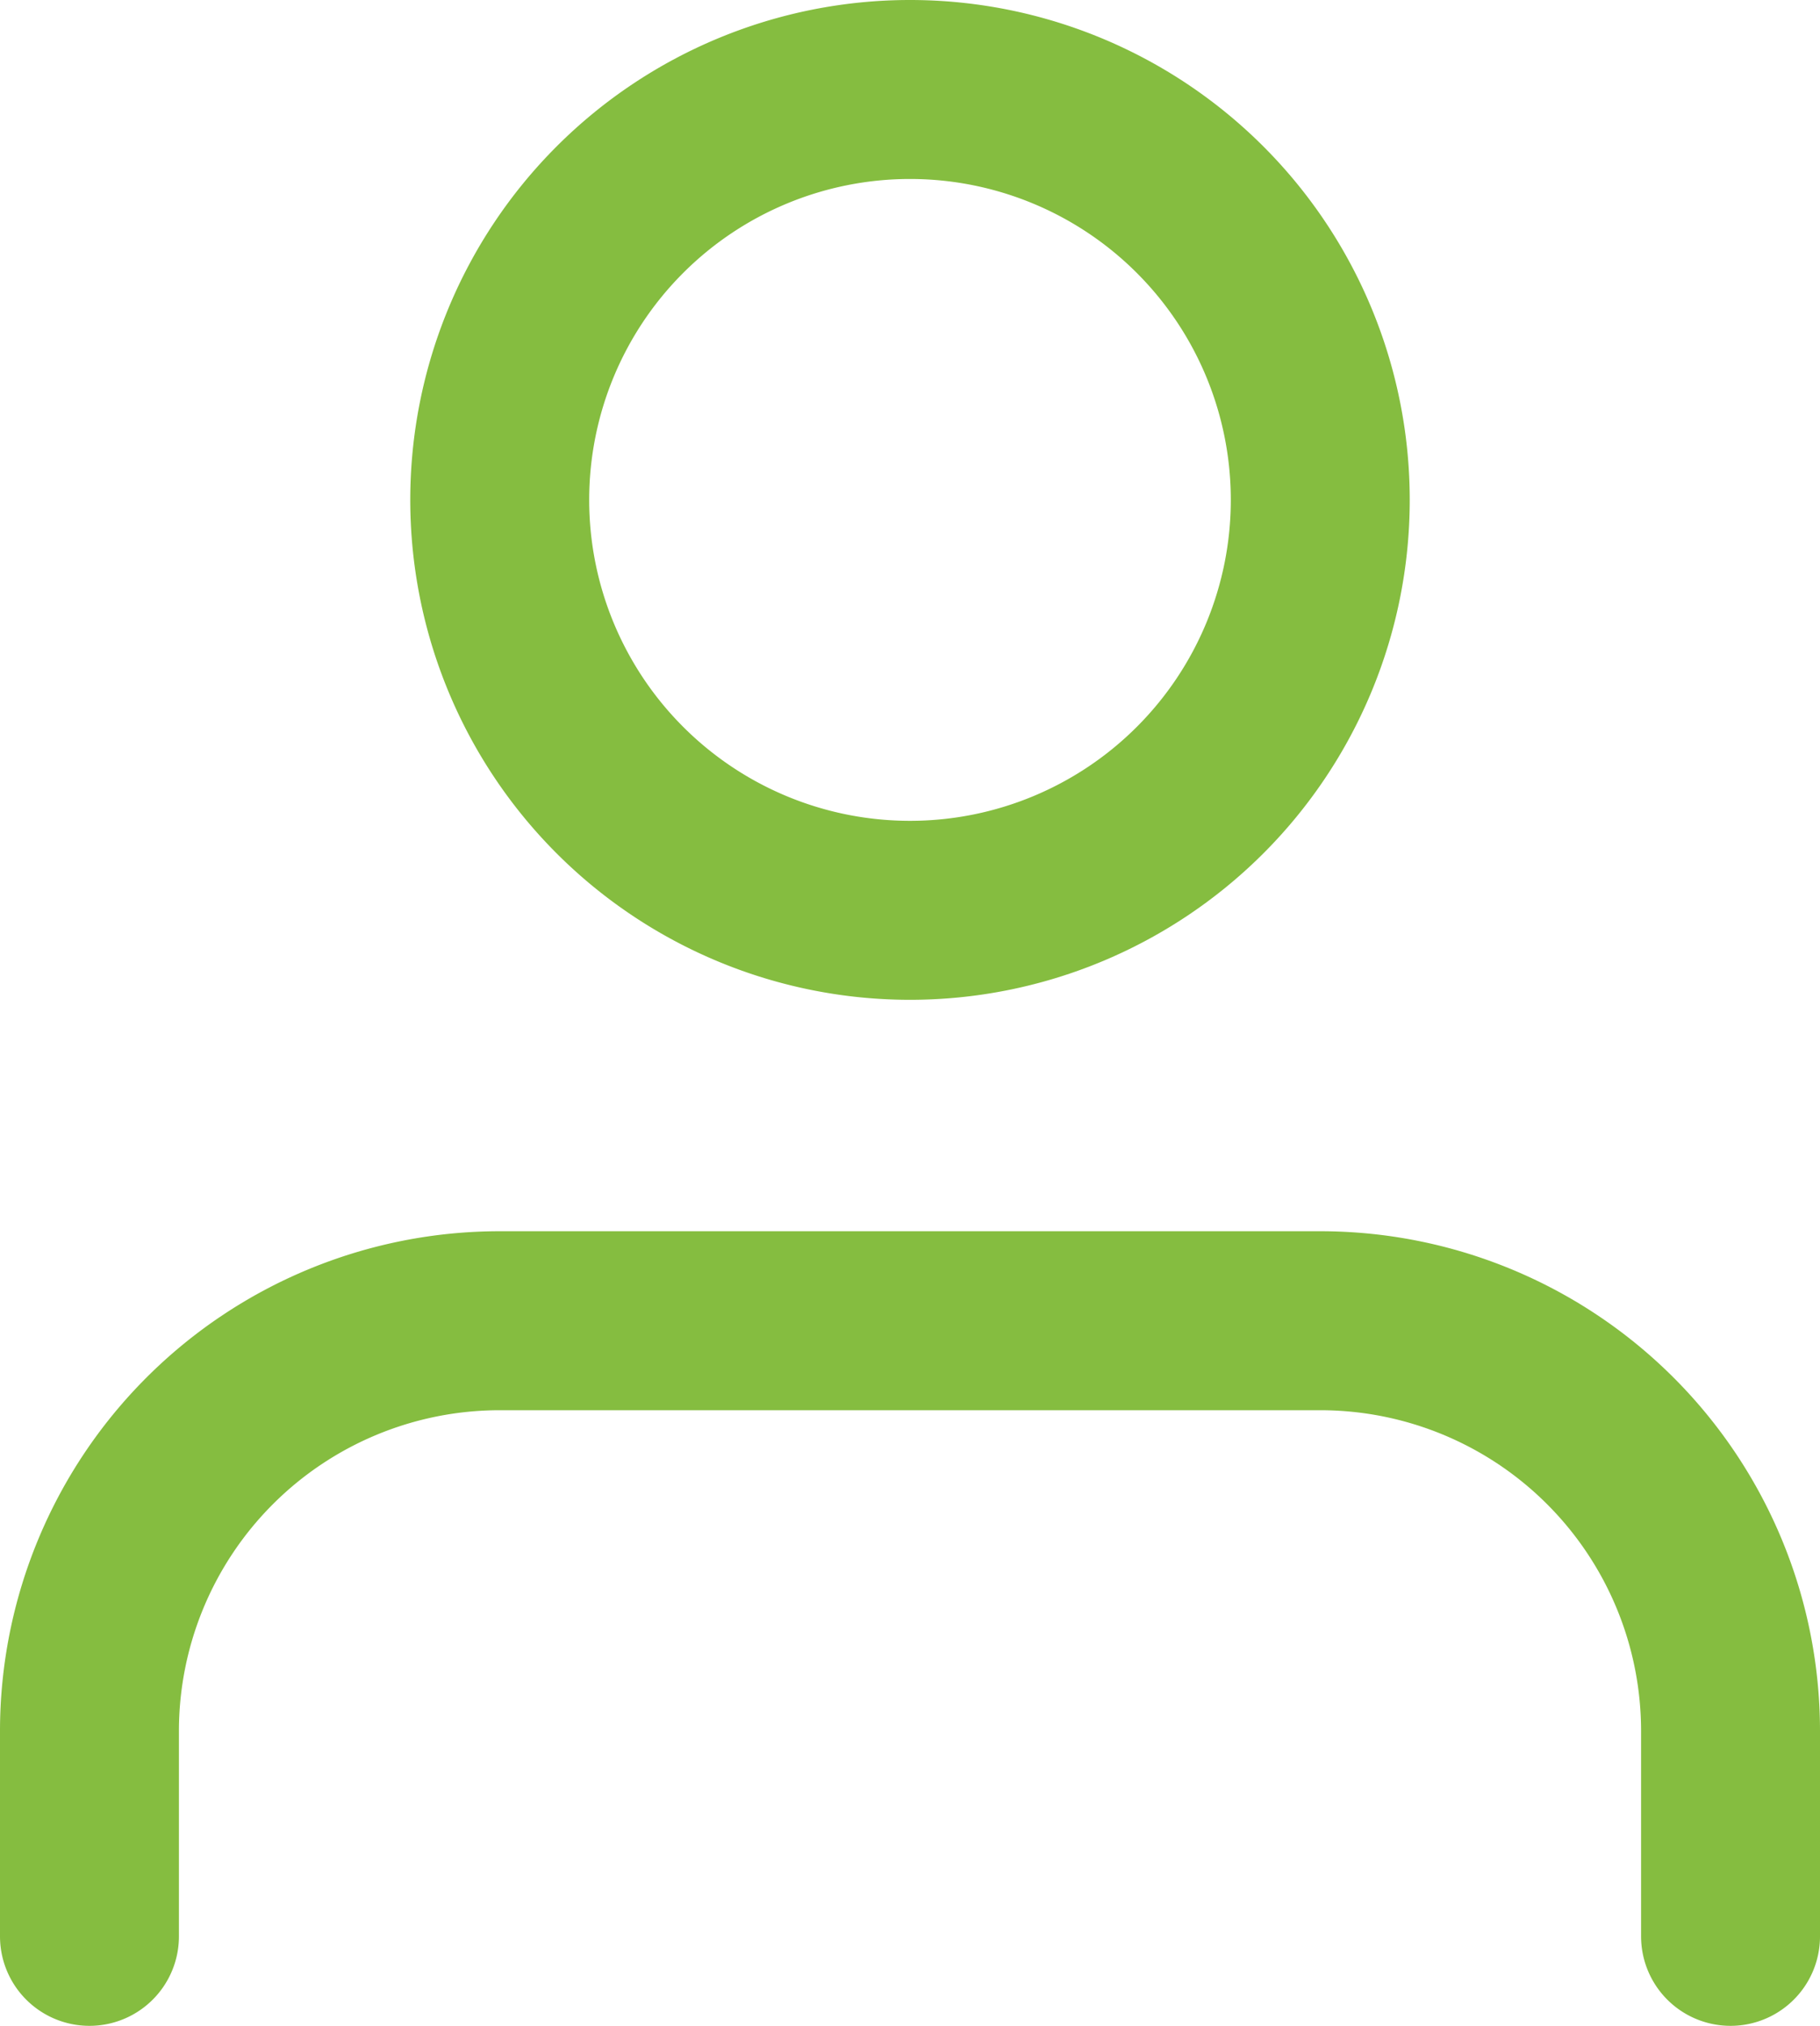
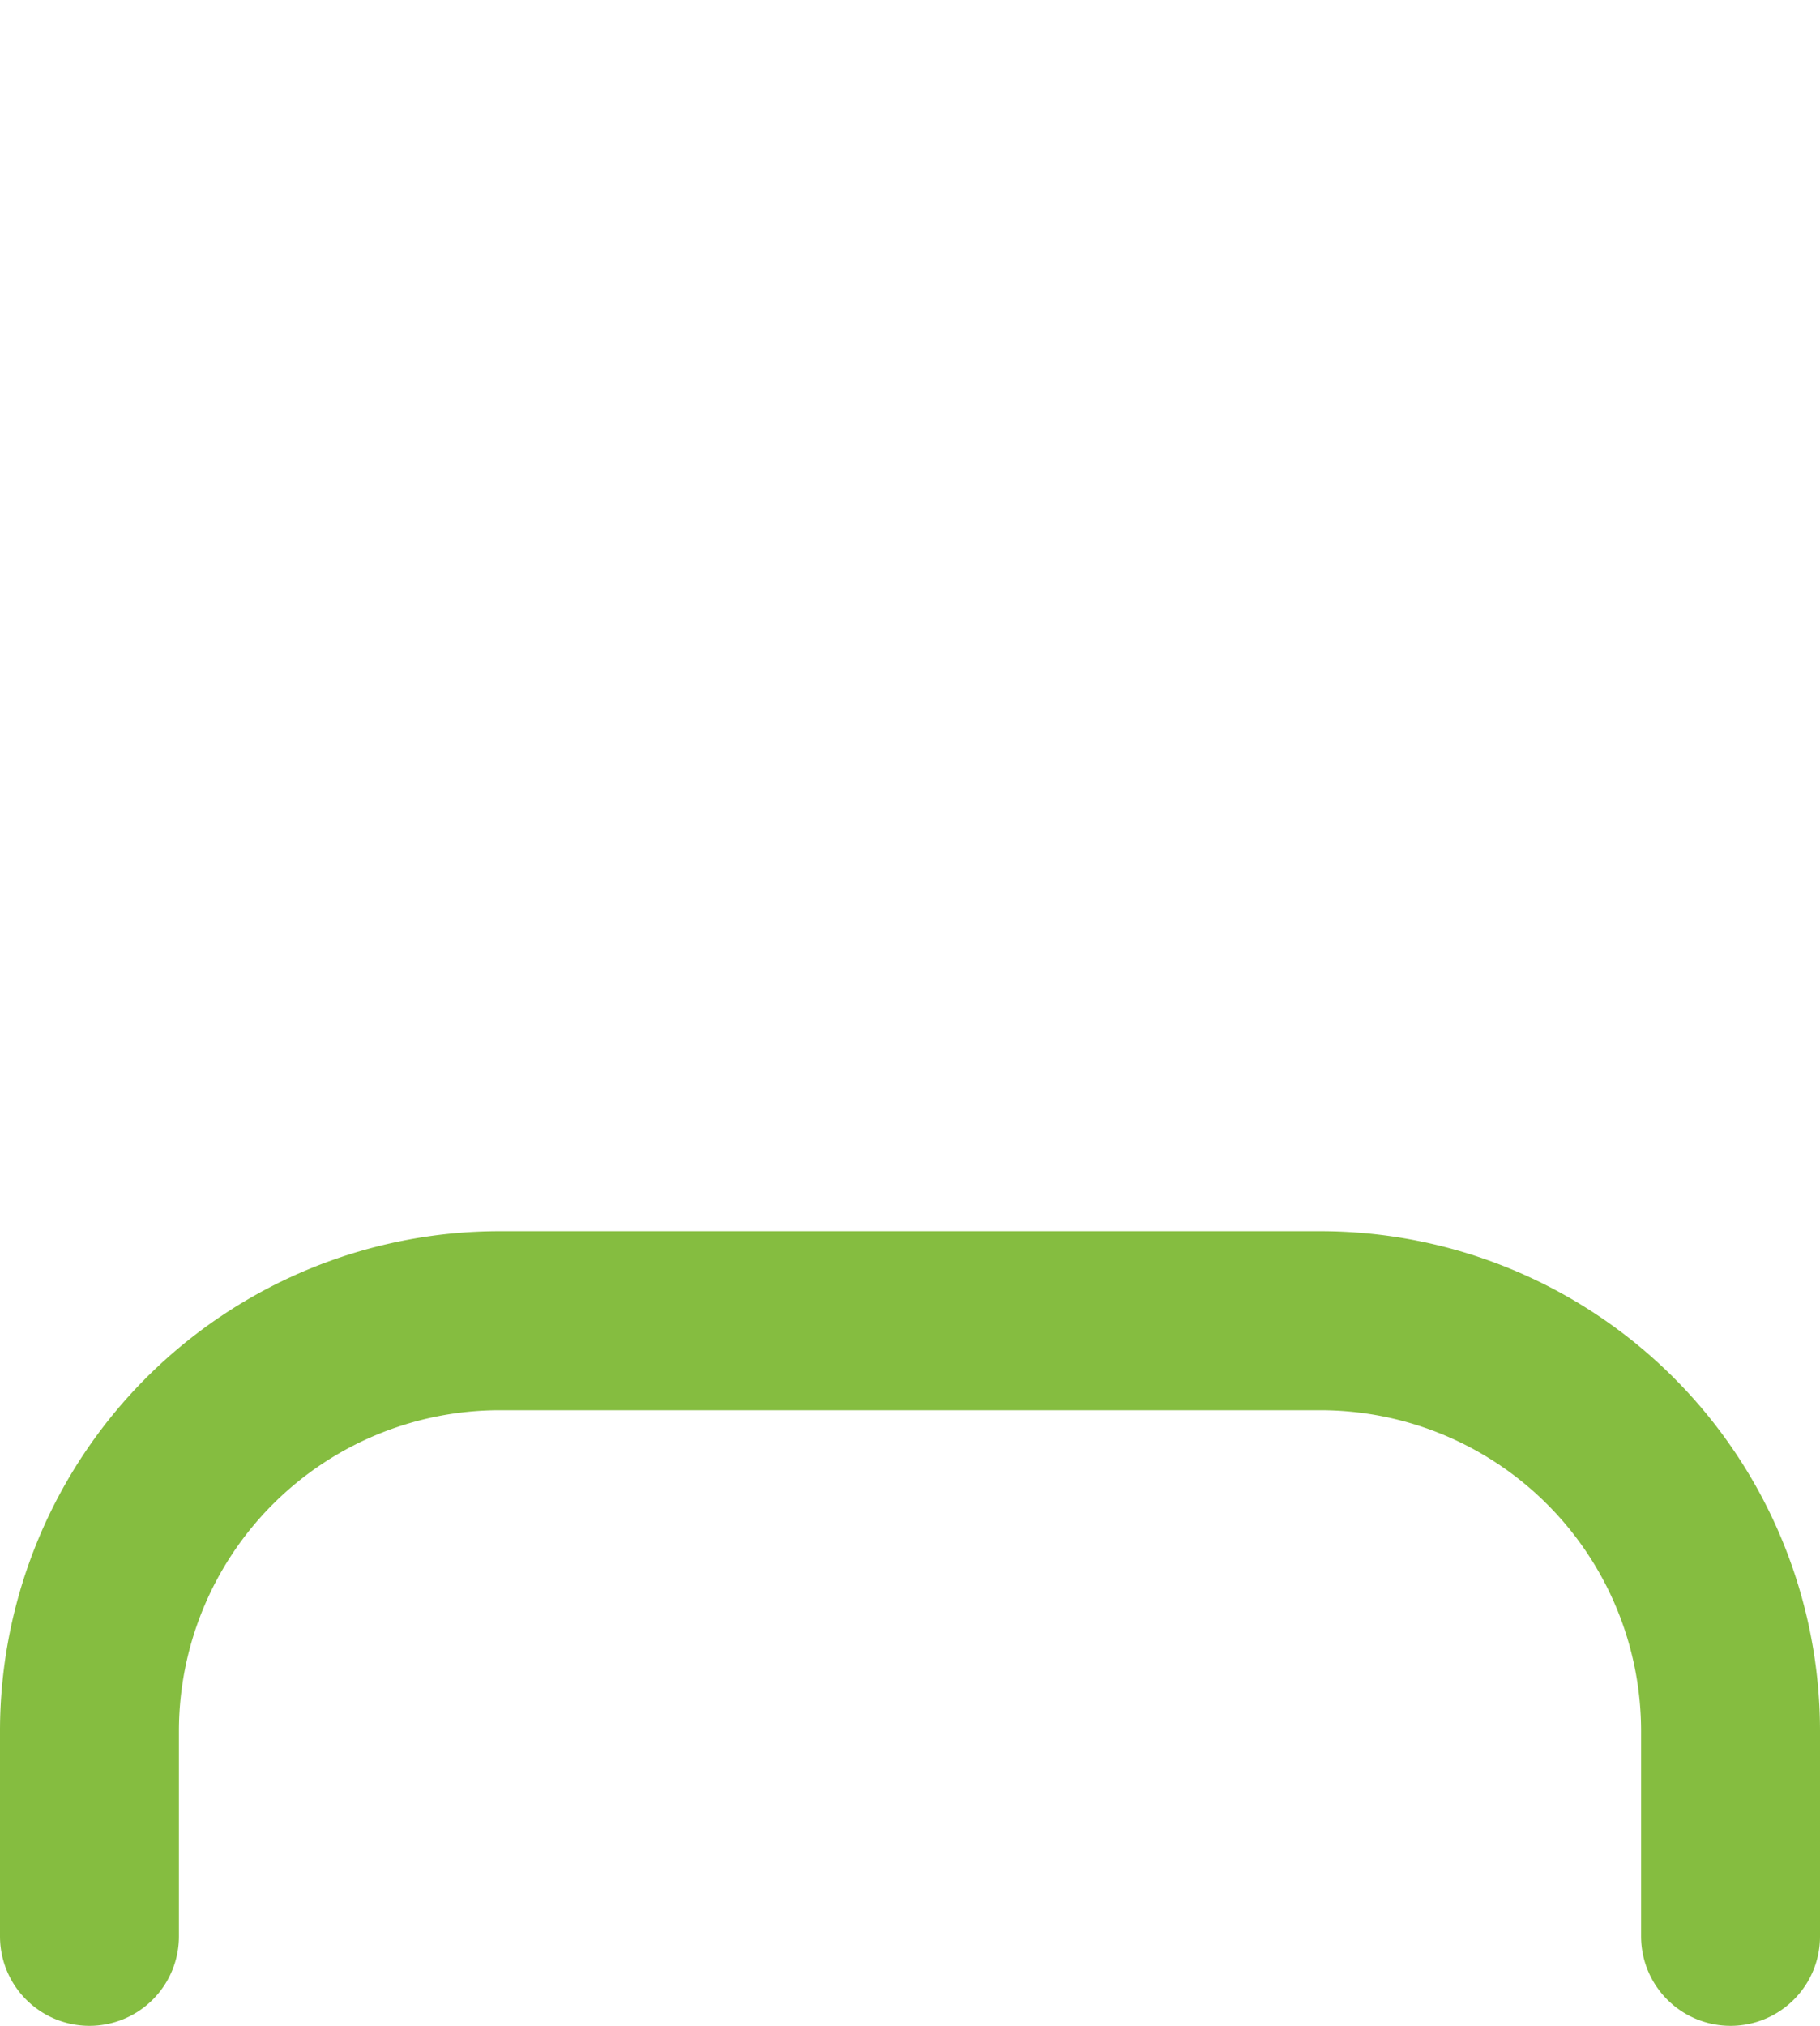
<svg xmlns="http://www.w3.org/2000/svg" width="20.344" height="22.637" viewBox="0 0 20.344 22.637">
  <g transform="translate(-5 -3.5)">
    <path d="M24.344,29.379V27.086A4.586,4.586,0,0,0,19.758,22.5H10.586A4.586,4.586,0,0,0,6,27.086v2.293" transform="translate(0 -4.242)" fill="none" stroke="#85bd40" stroke-linecap="round" stroke-linejoin="round" stroke-width="2" />
-     <path d="M21.172,9.086A4.586,4.586,0,1,1,16.586,4.5a4.586,4.586,0,0,1,4.586,4.586Z" transform="translate(-1.414)" fill="none" stroke="#85bd40" stroke-linecap="round" stroke-linejoin="round" stroke-width="2" />
  </g>
</svg>